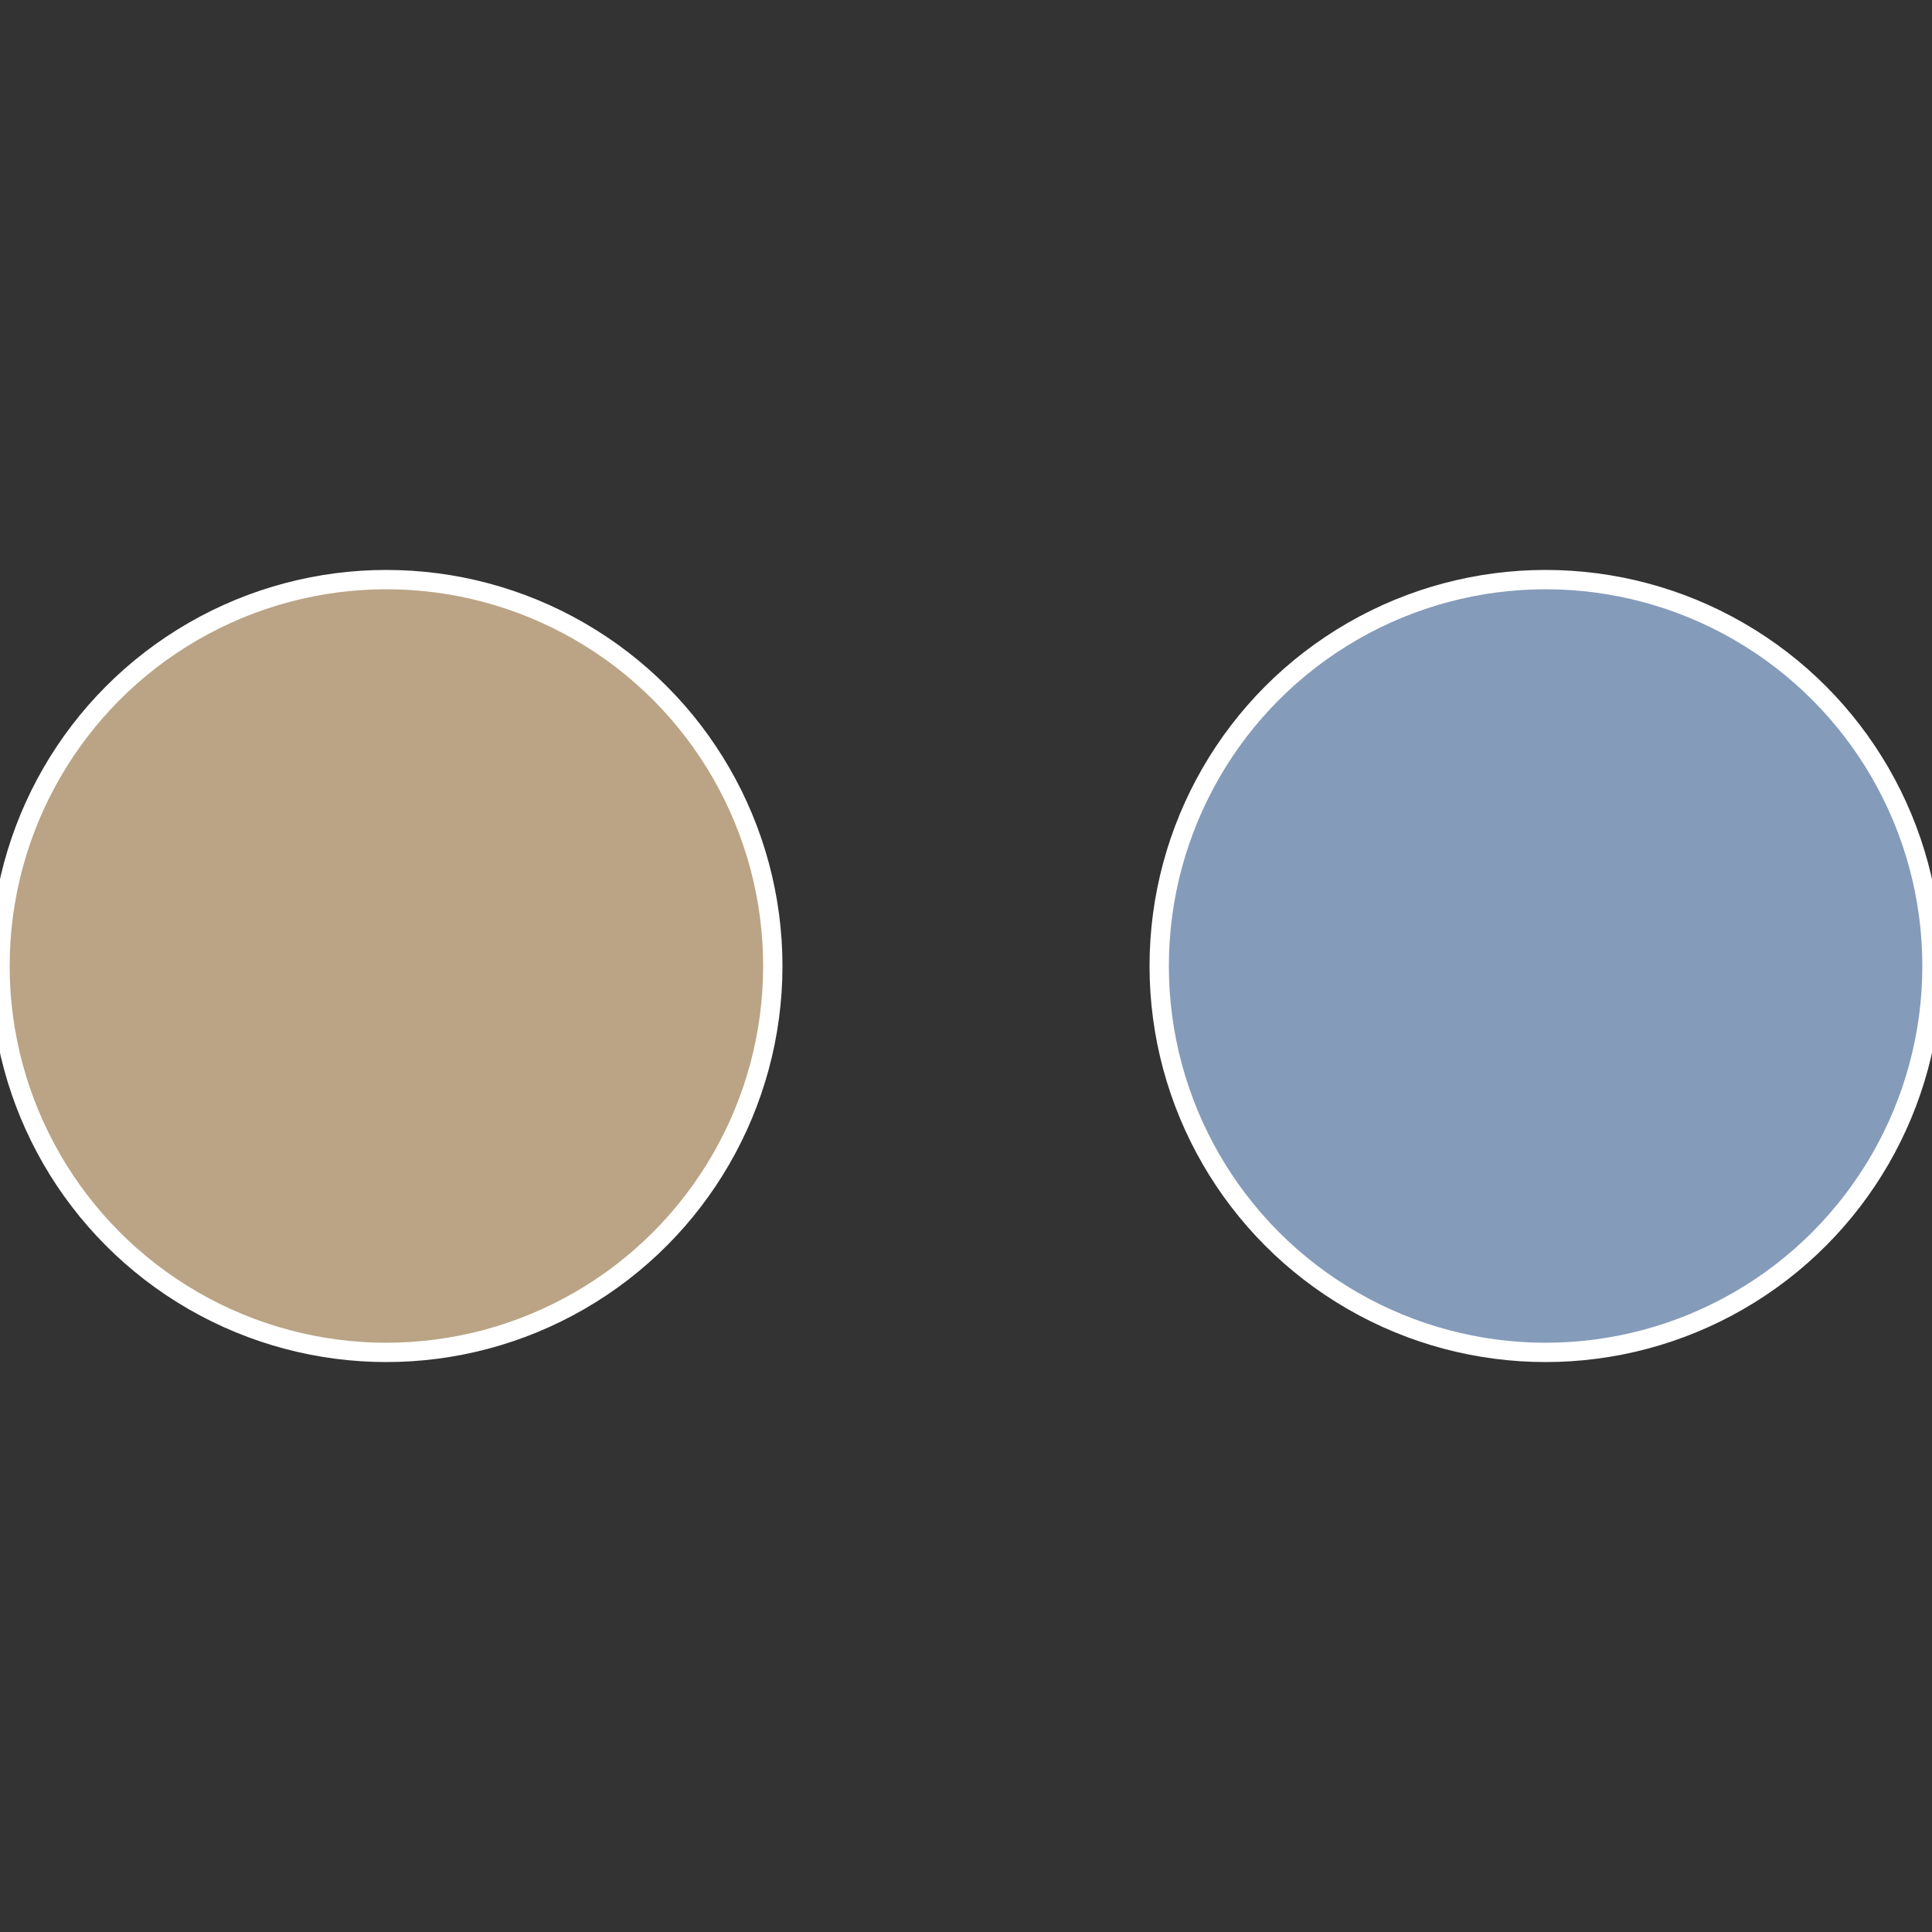
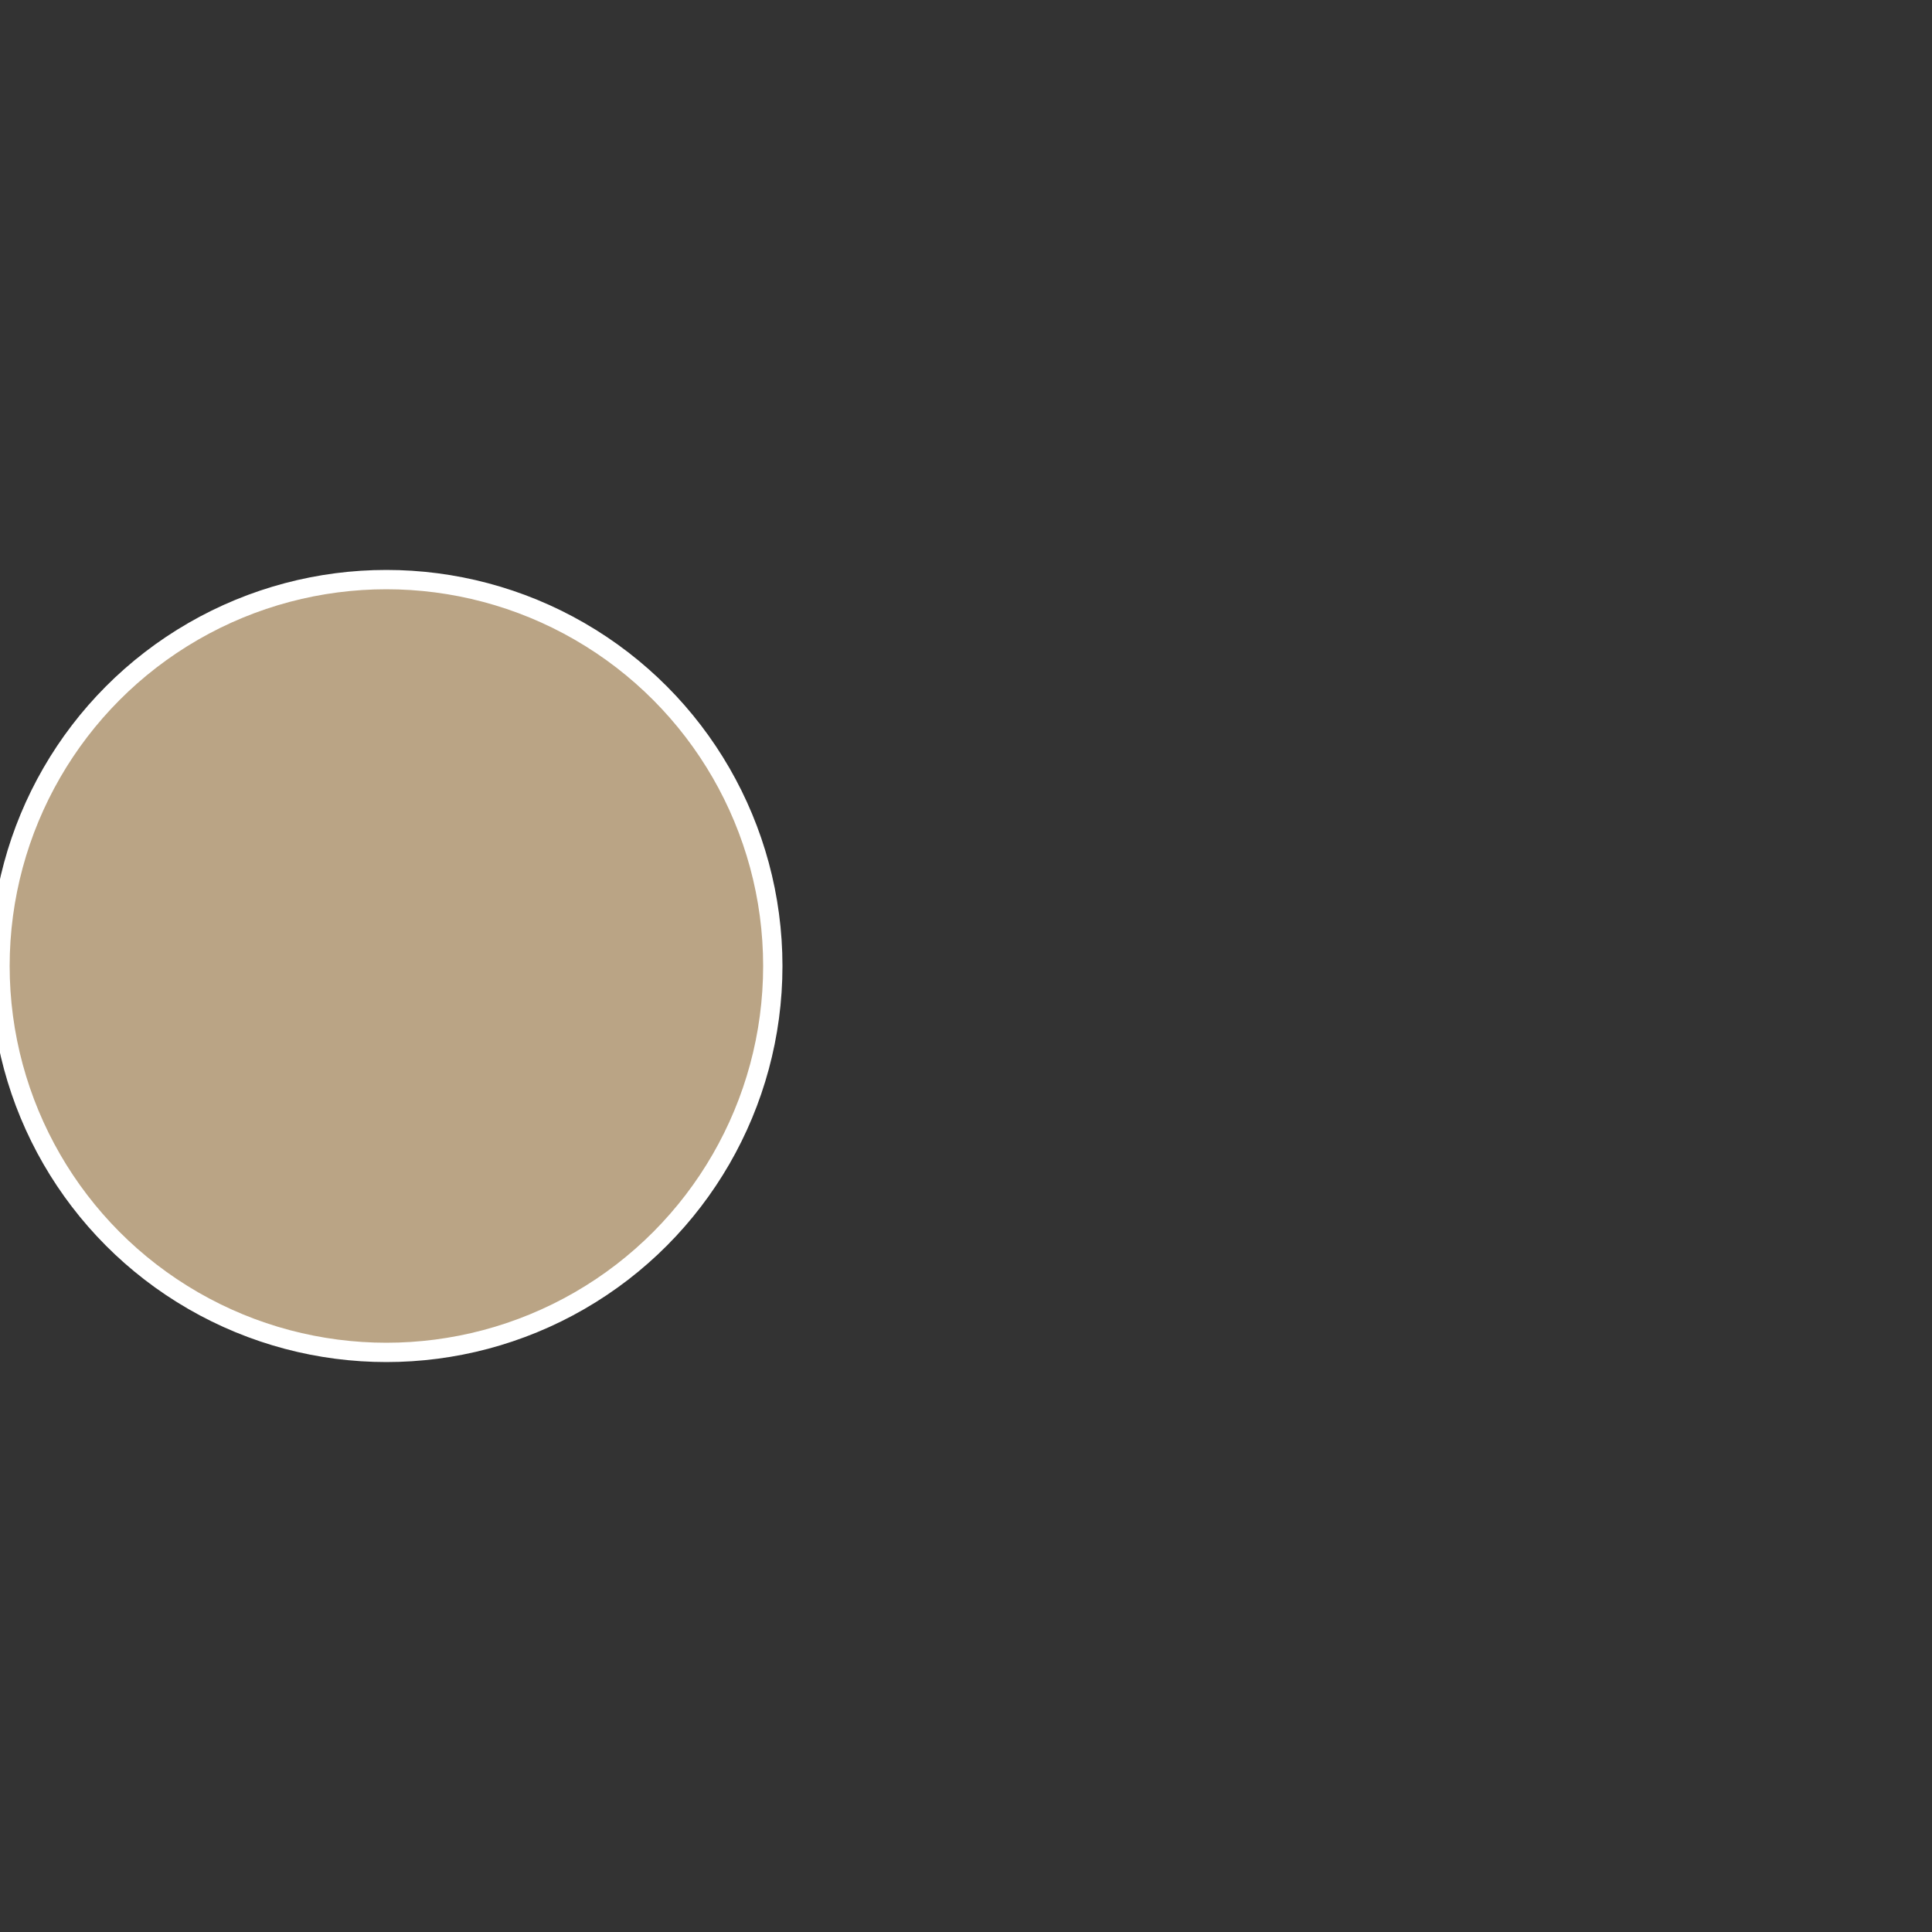
<svg xmlns="http://www.w3.org/2000/svg" width="500" height="500" viewBox="-1 -1 2 2">
  <rect x="-1" y="-1" width="2" height="2" fill="#333333" stroke="none" />
-   <circle cx="0.6" cy="0" r="0.4" fill="#859bba" stroke="#fff" stroke-width="1%" />
  <circle cx="-0.6" cy="7.3478807948841E-17" r="0.4" fill="#baa485" stroke="#fff" stroke-width="1%" />
</svg>